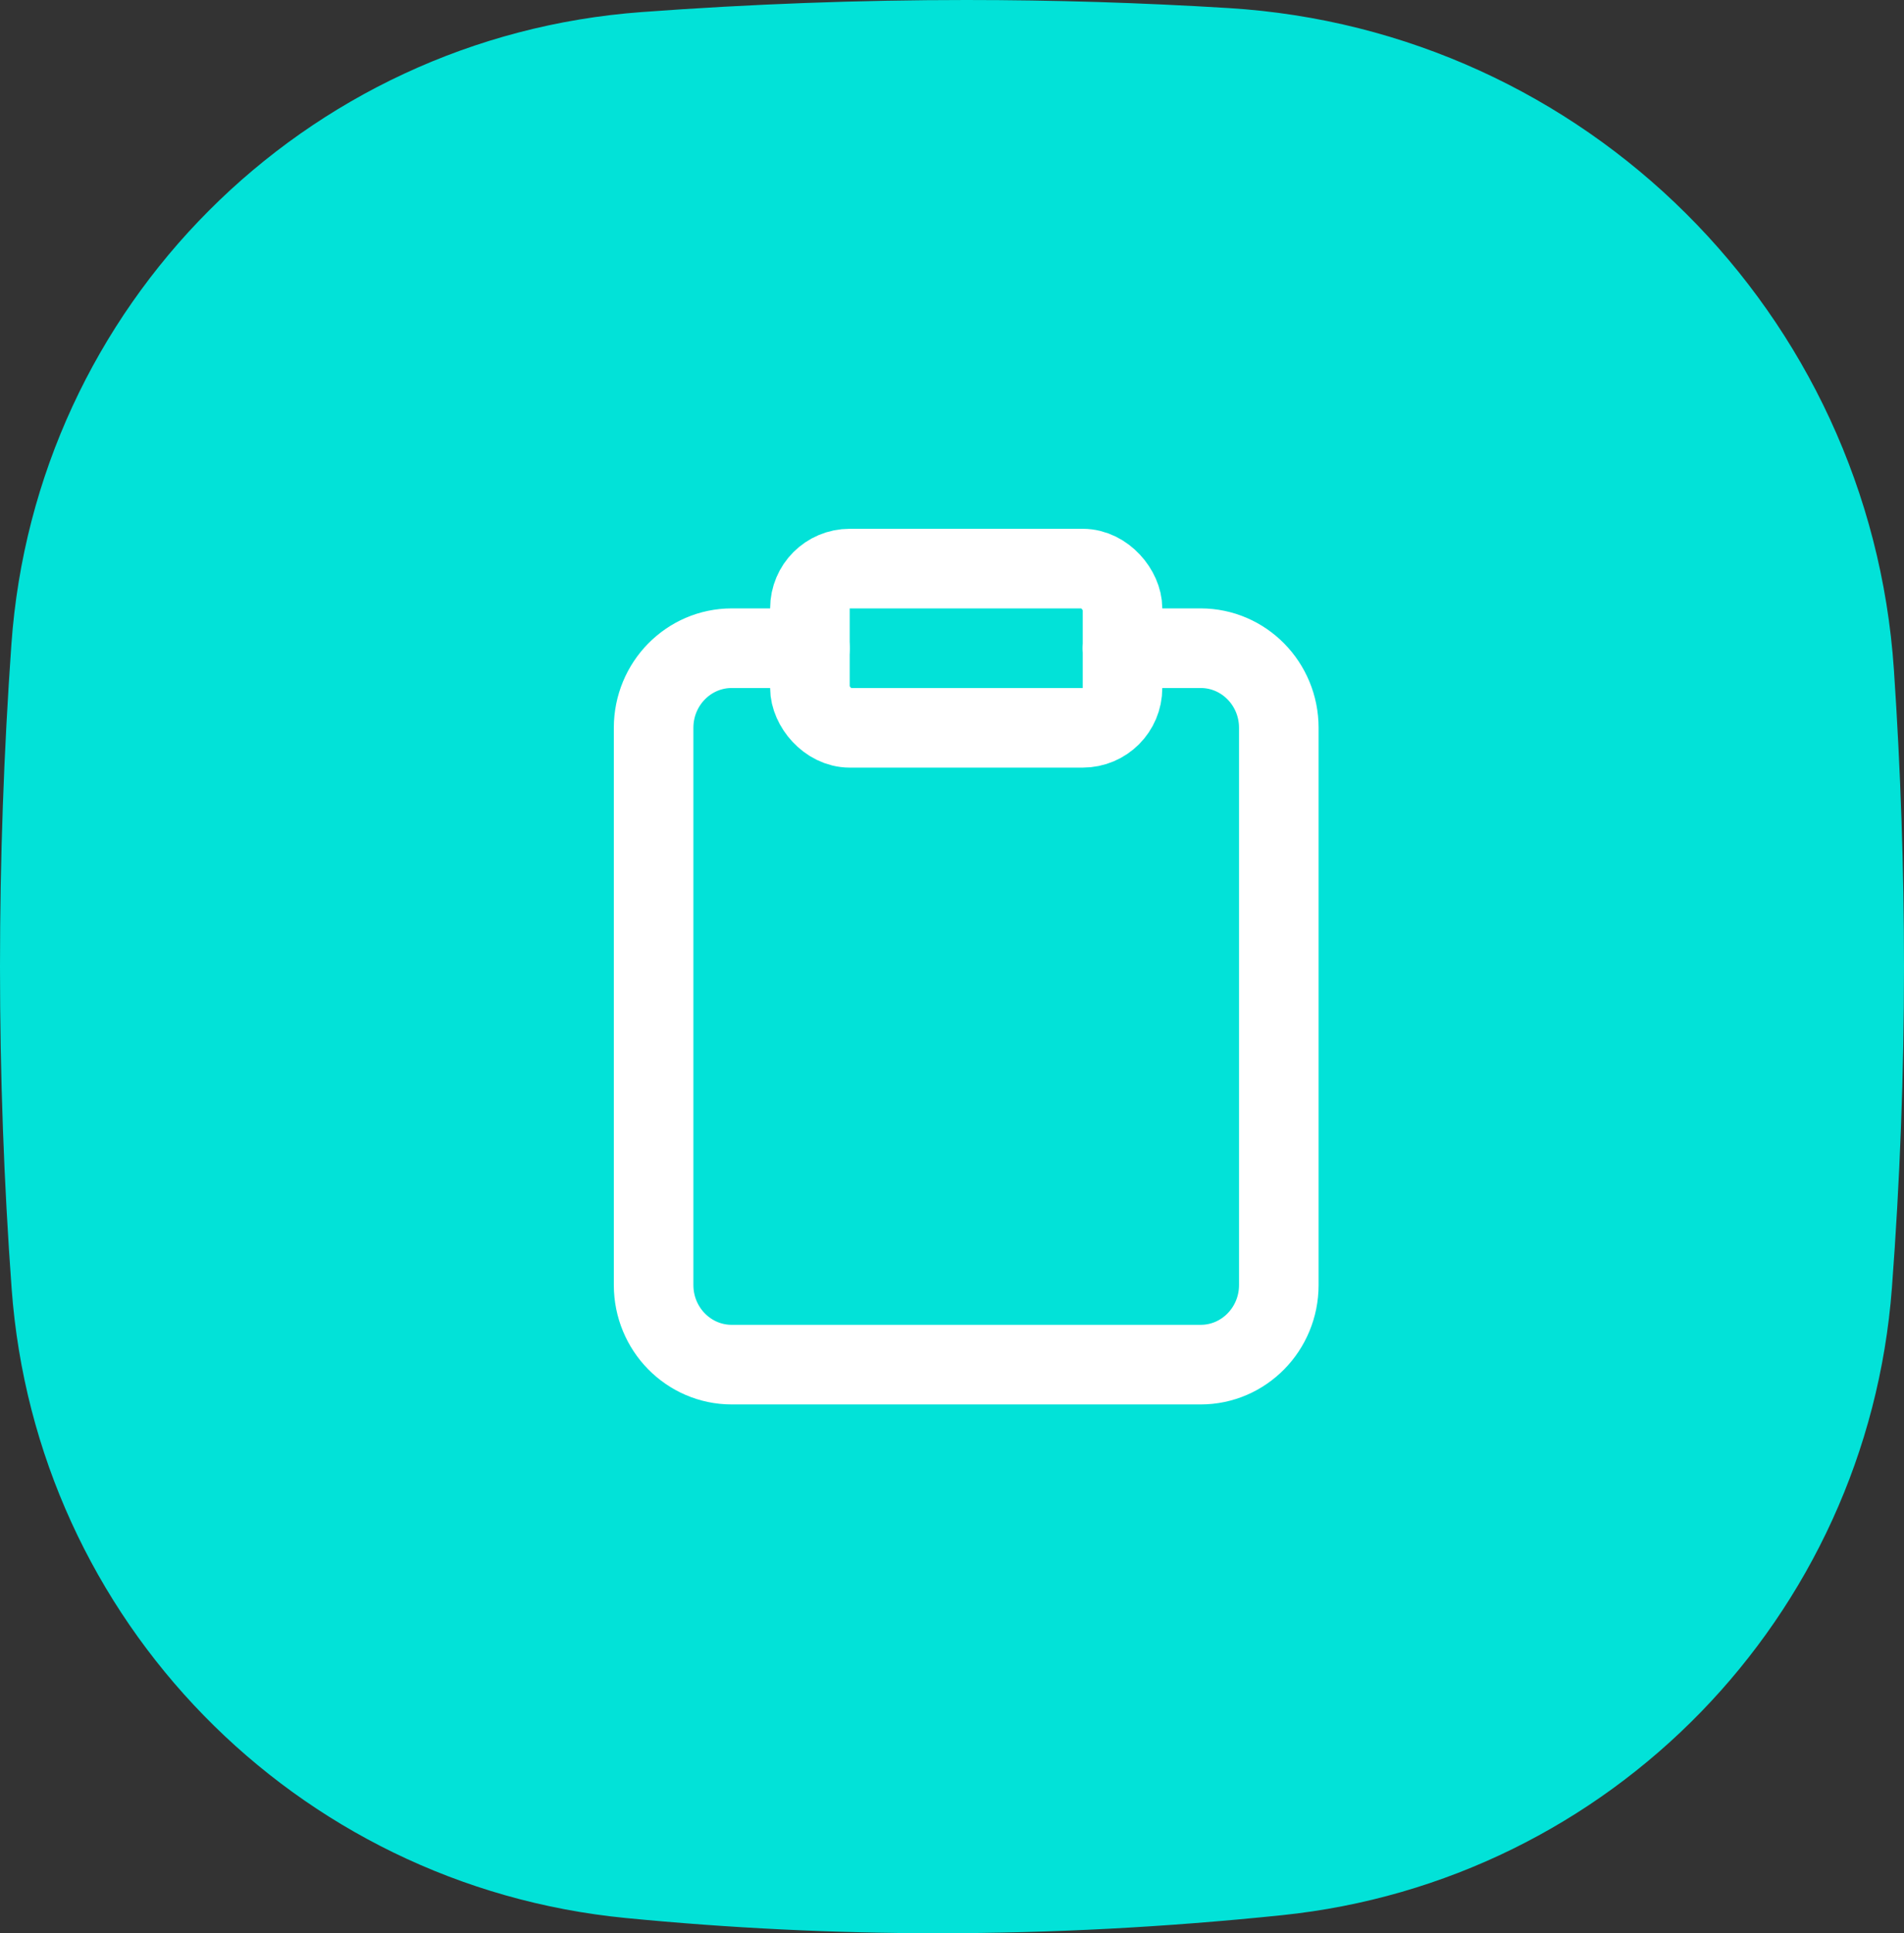
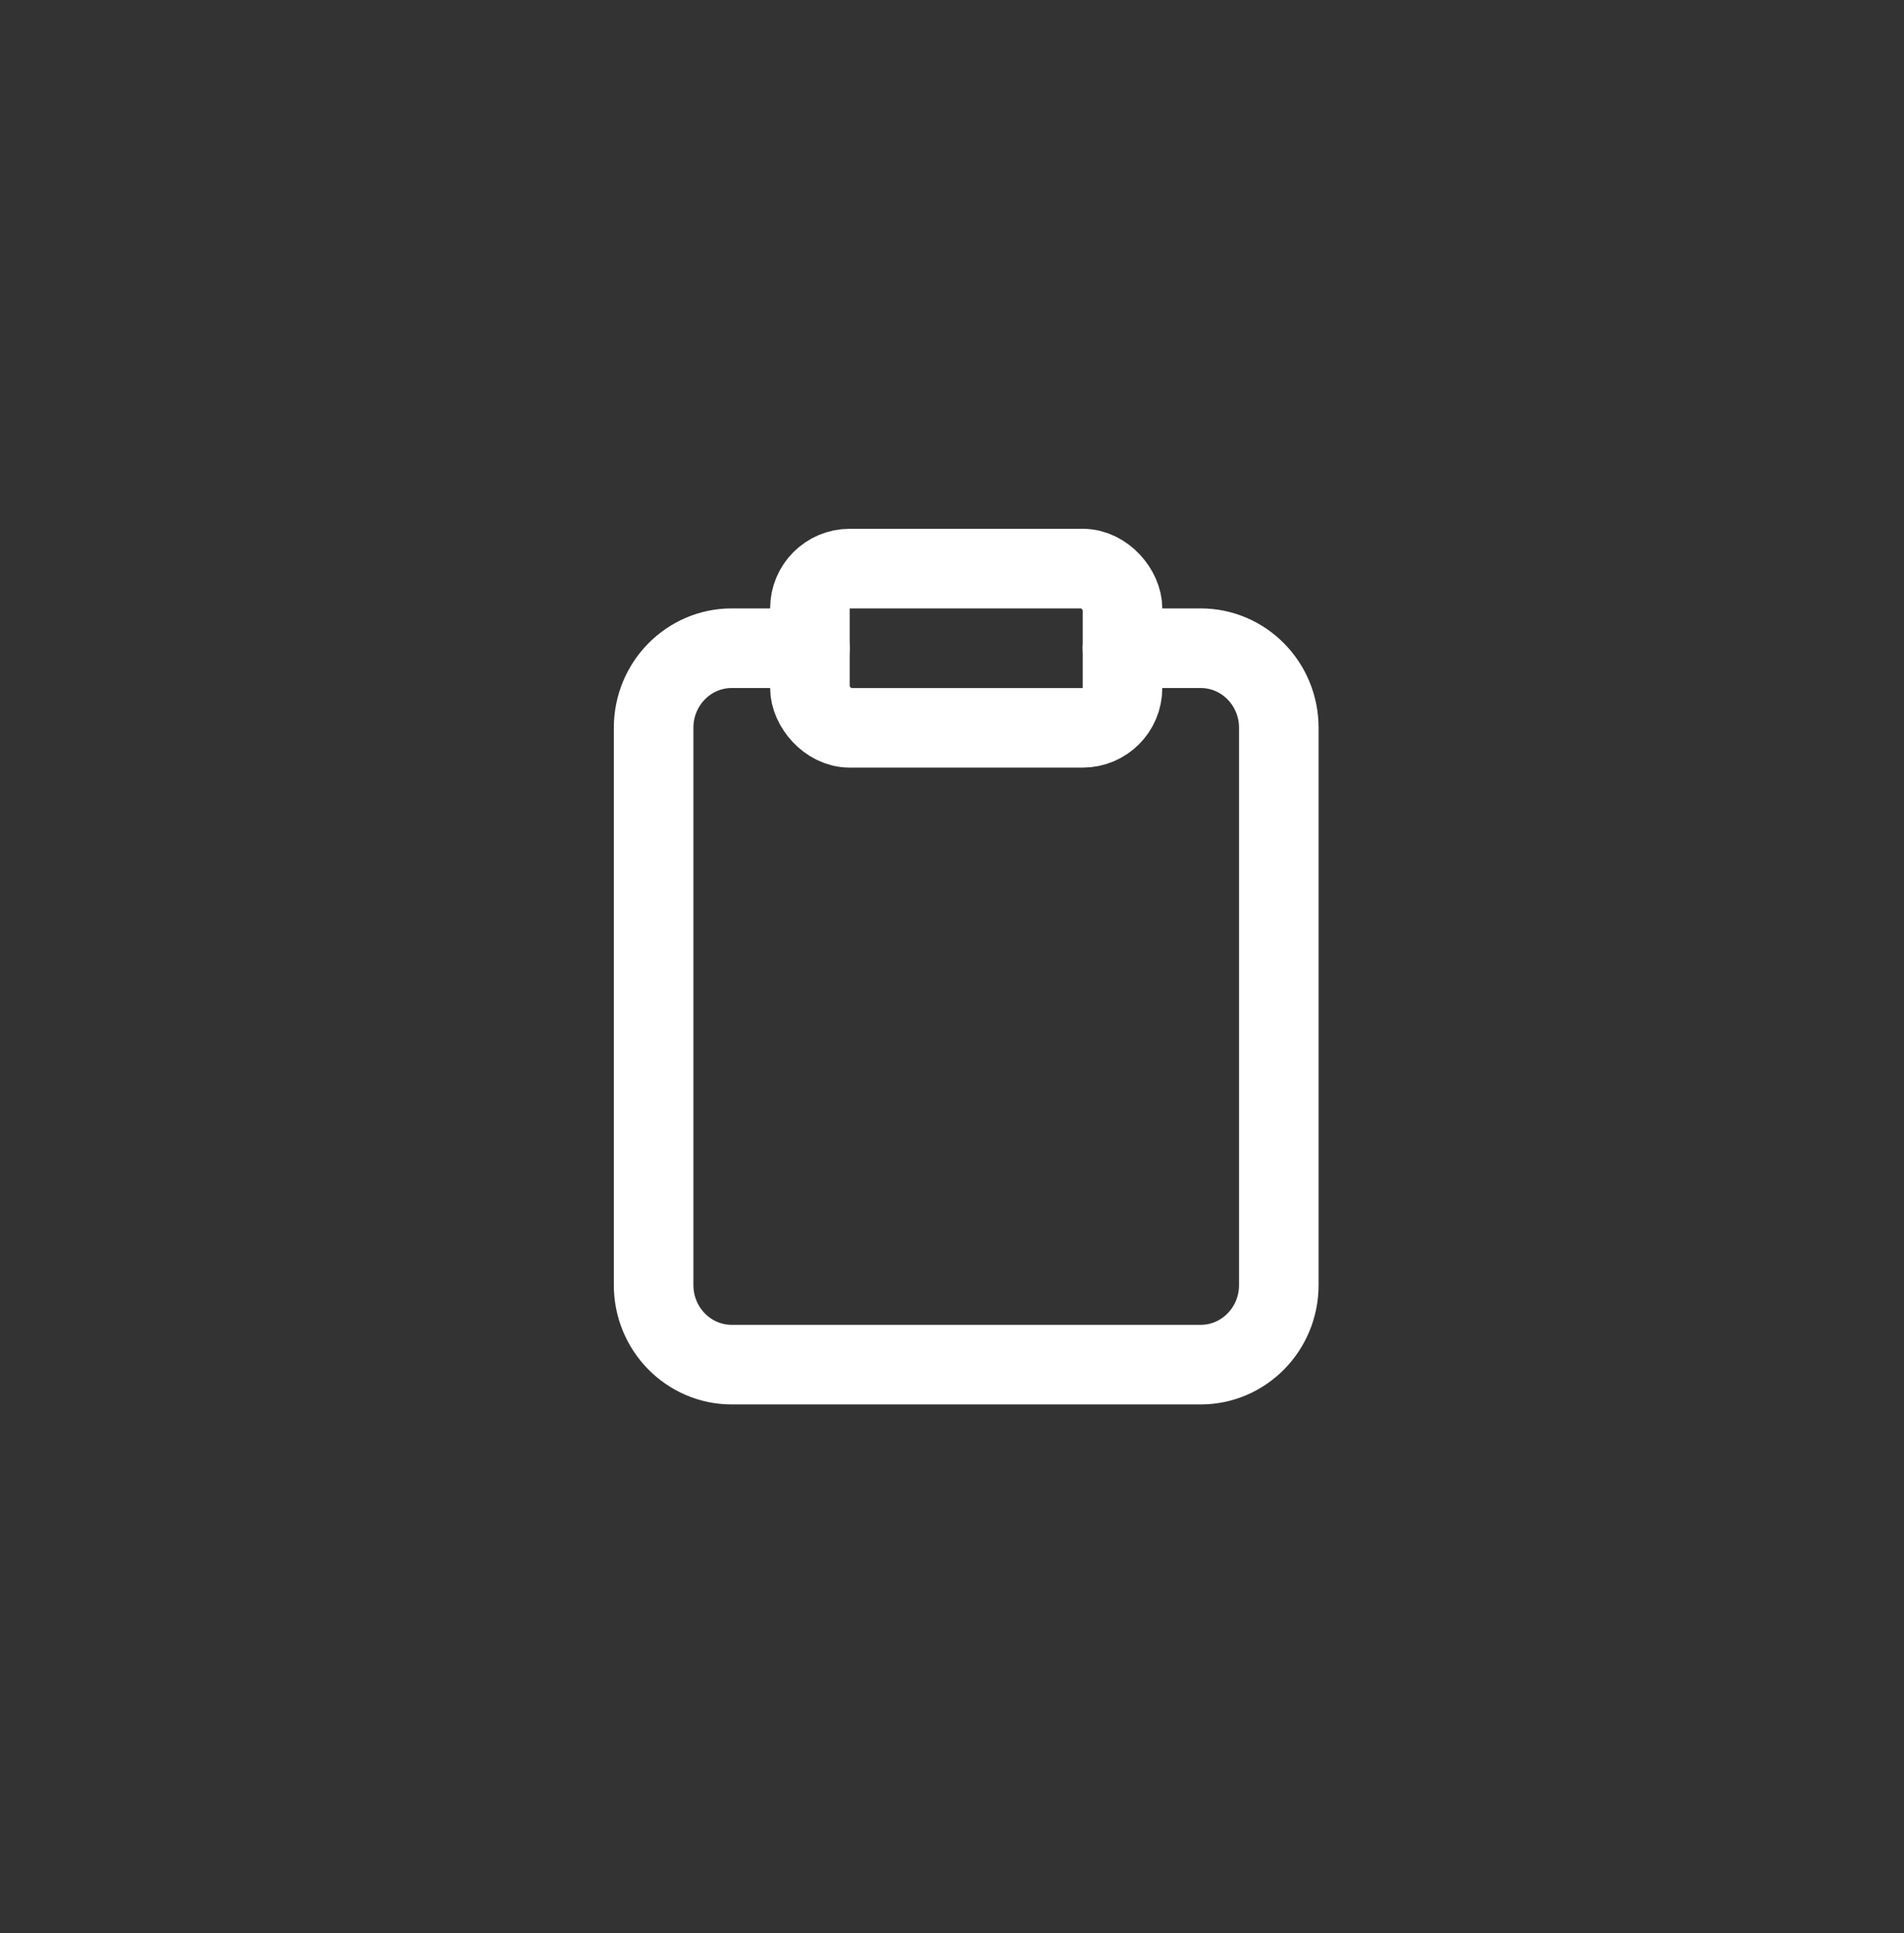
<svg xmlns="http://www.w3.org/2000/svg" width="67" height="68">
  <rect width="100%" height="100%" fill="#333333" stroke="none" />
  <g fill="none" fill-rule="evenodd">
-     <path d="M22.586.424C26.438.14 30.243 0 34 0c3.08 0 6.159.095 9.238.284C55.78 1.057 65.8 11.021 66.645 23.56c.237 3.52.355 7 .355 10.441 0 3.765-.142 7.53-.425 11.294-.872 11.58-9.91 20.875-21.461 22.07C41.023 67.789 36.985 68 33 68c-3.662 0-7.324-.179-10.986-.536C10.386 66.328 1.266 56.984.41 45.334.137 41.6 0 37.823 0 34c0-3.778.134-7.557.401-11.335C1.243 10.77 10.692 1.295 22.586.424z" fill="#02E2D8" />
    <g transform="translate(23 20)" stroke="#FFF" stroke-linecap="round" stroke-linejoin="round" stroke-width="2.8">
      <path d="M16.5 2.8h2.75C20.769 2.8 22 4.054 22 5.6v19.6c0 1.546-1.231 2.8-2.75 2.8H2.75C1.231 28 0 26.746 0 25.2V5.6c0-1.546 1.231-2.8 2.75-2.8H5.5" />
      <rect x="5.5" width="11" height="5.6" rx="1.4" />
    </g>
  </g>
</svg>